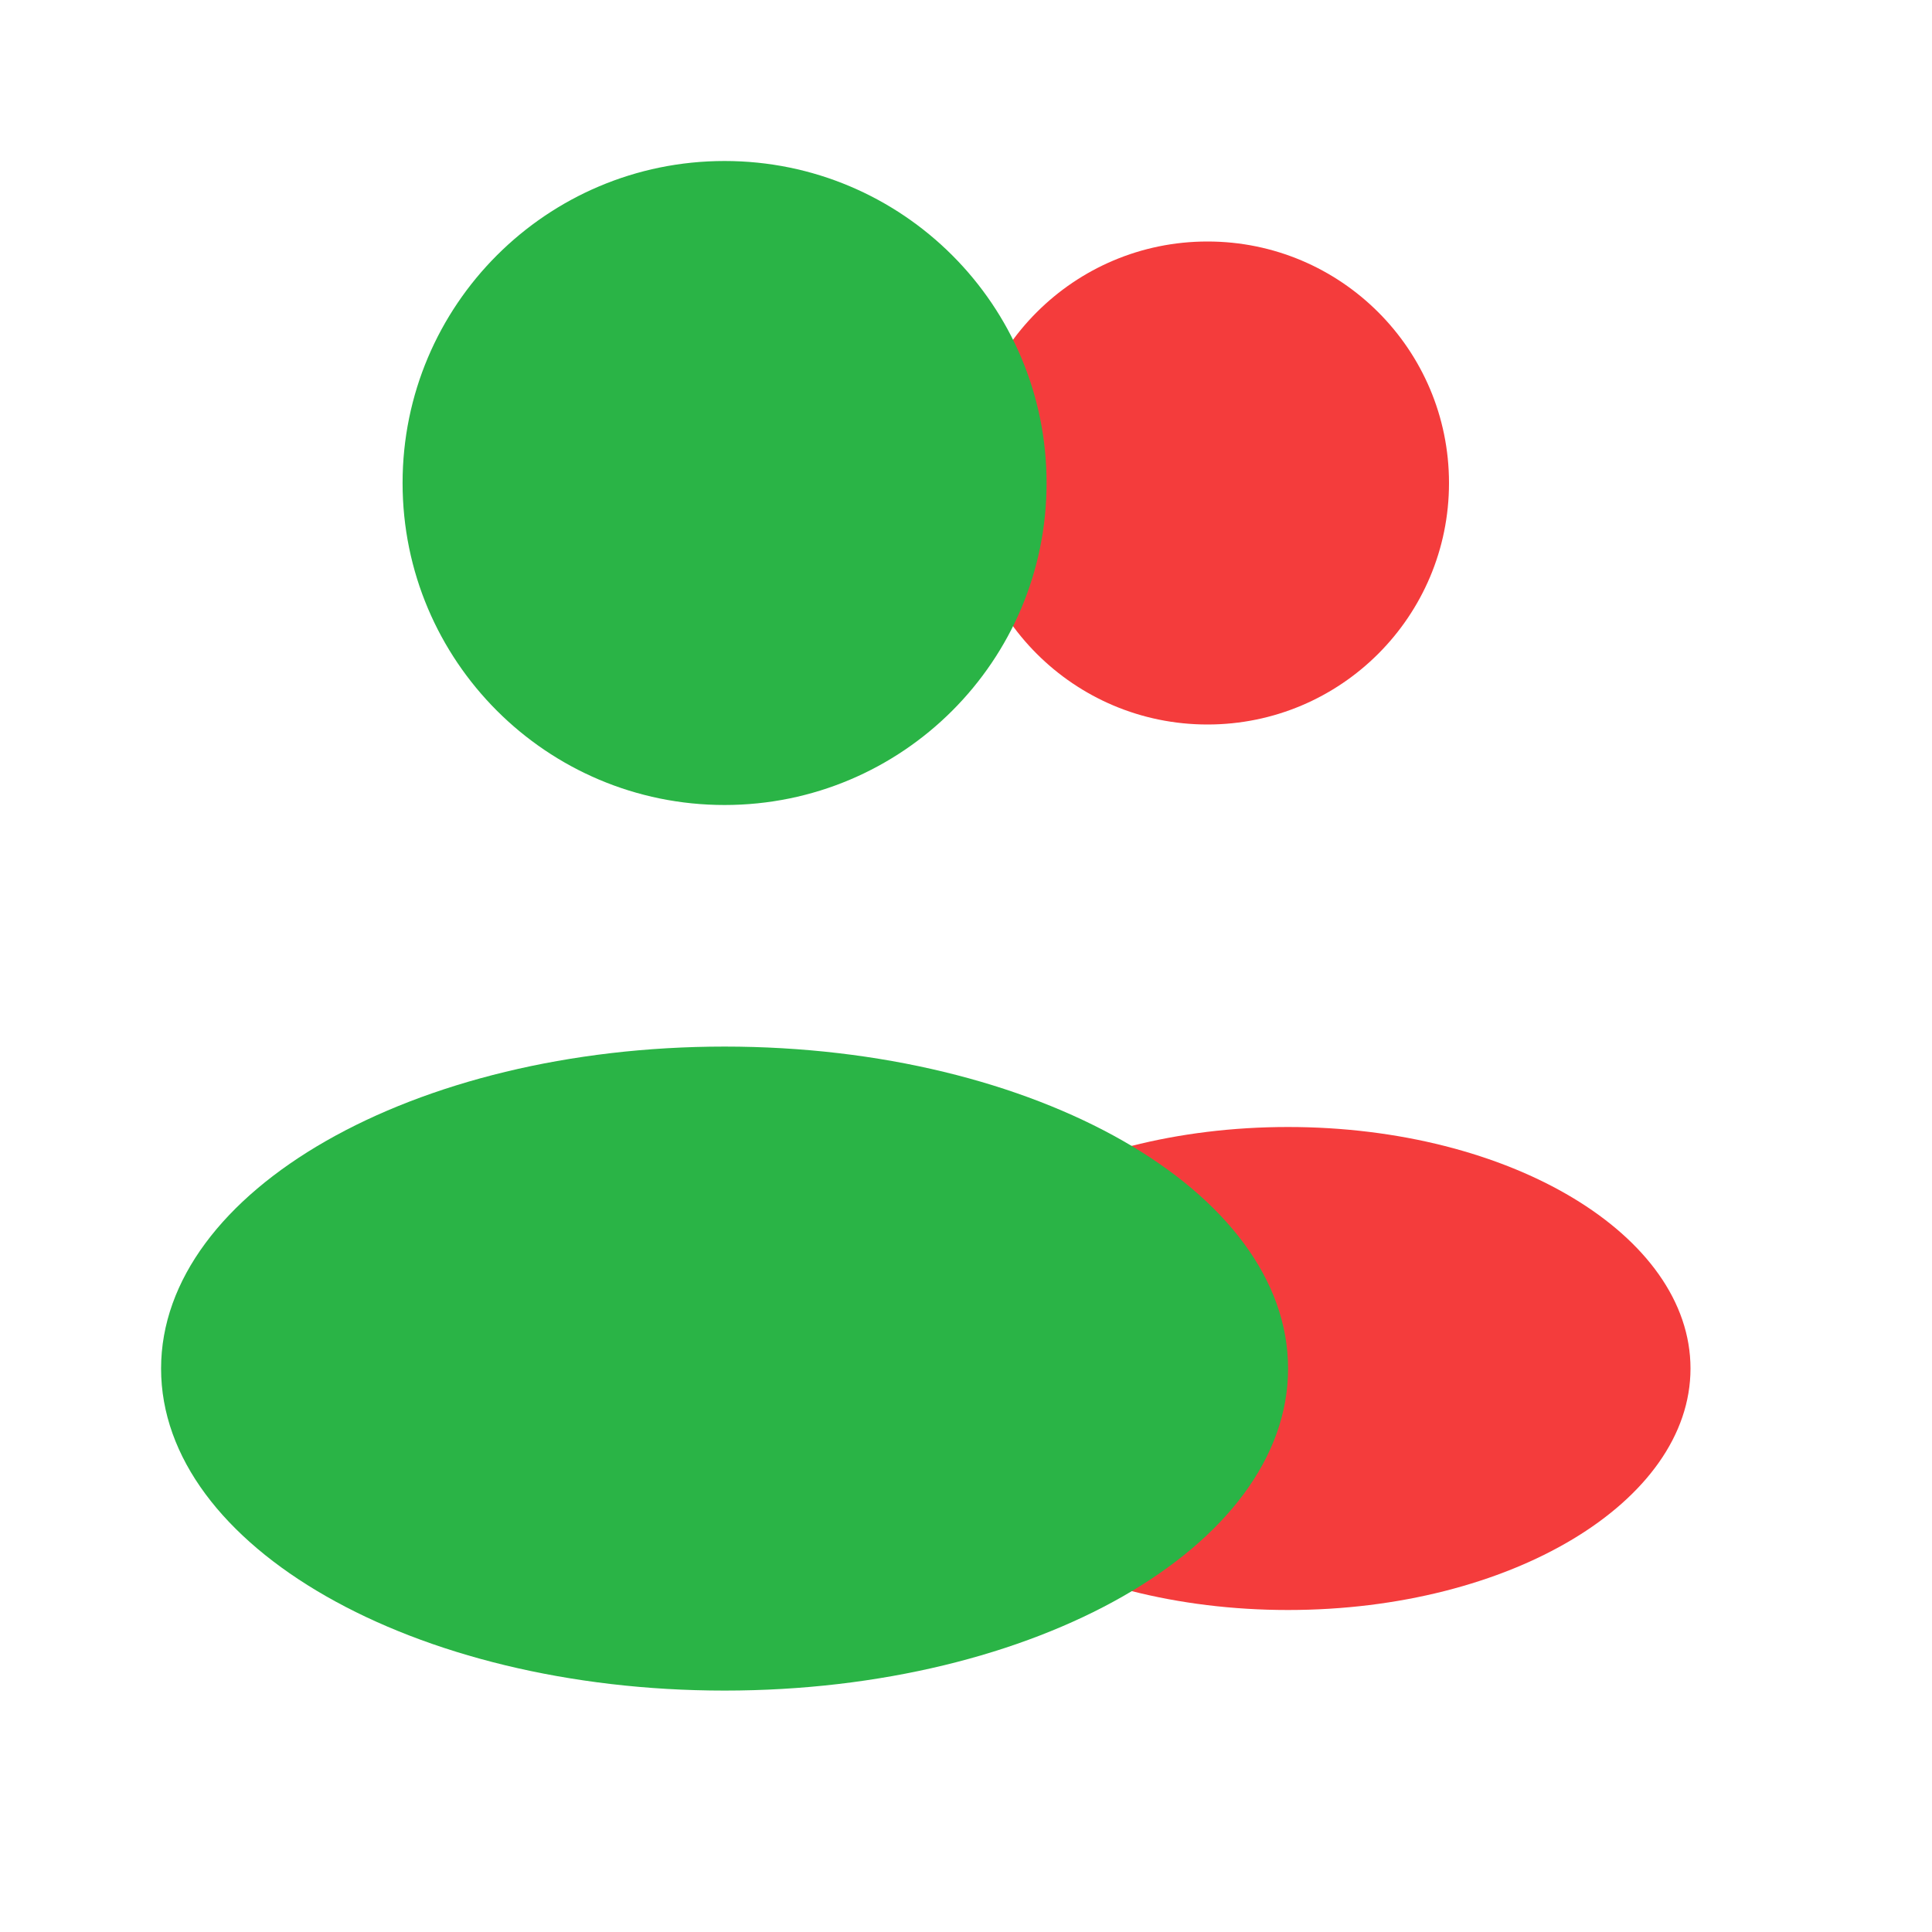
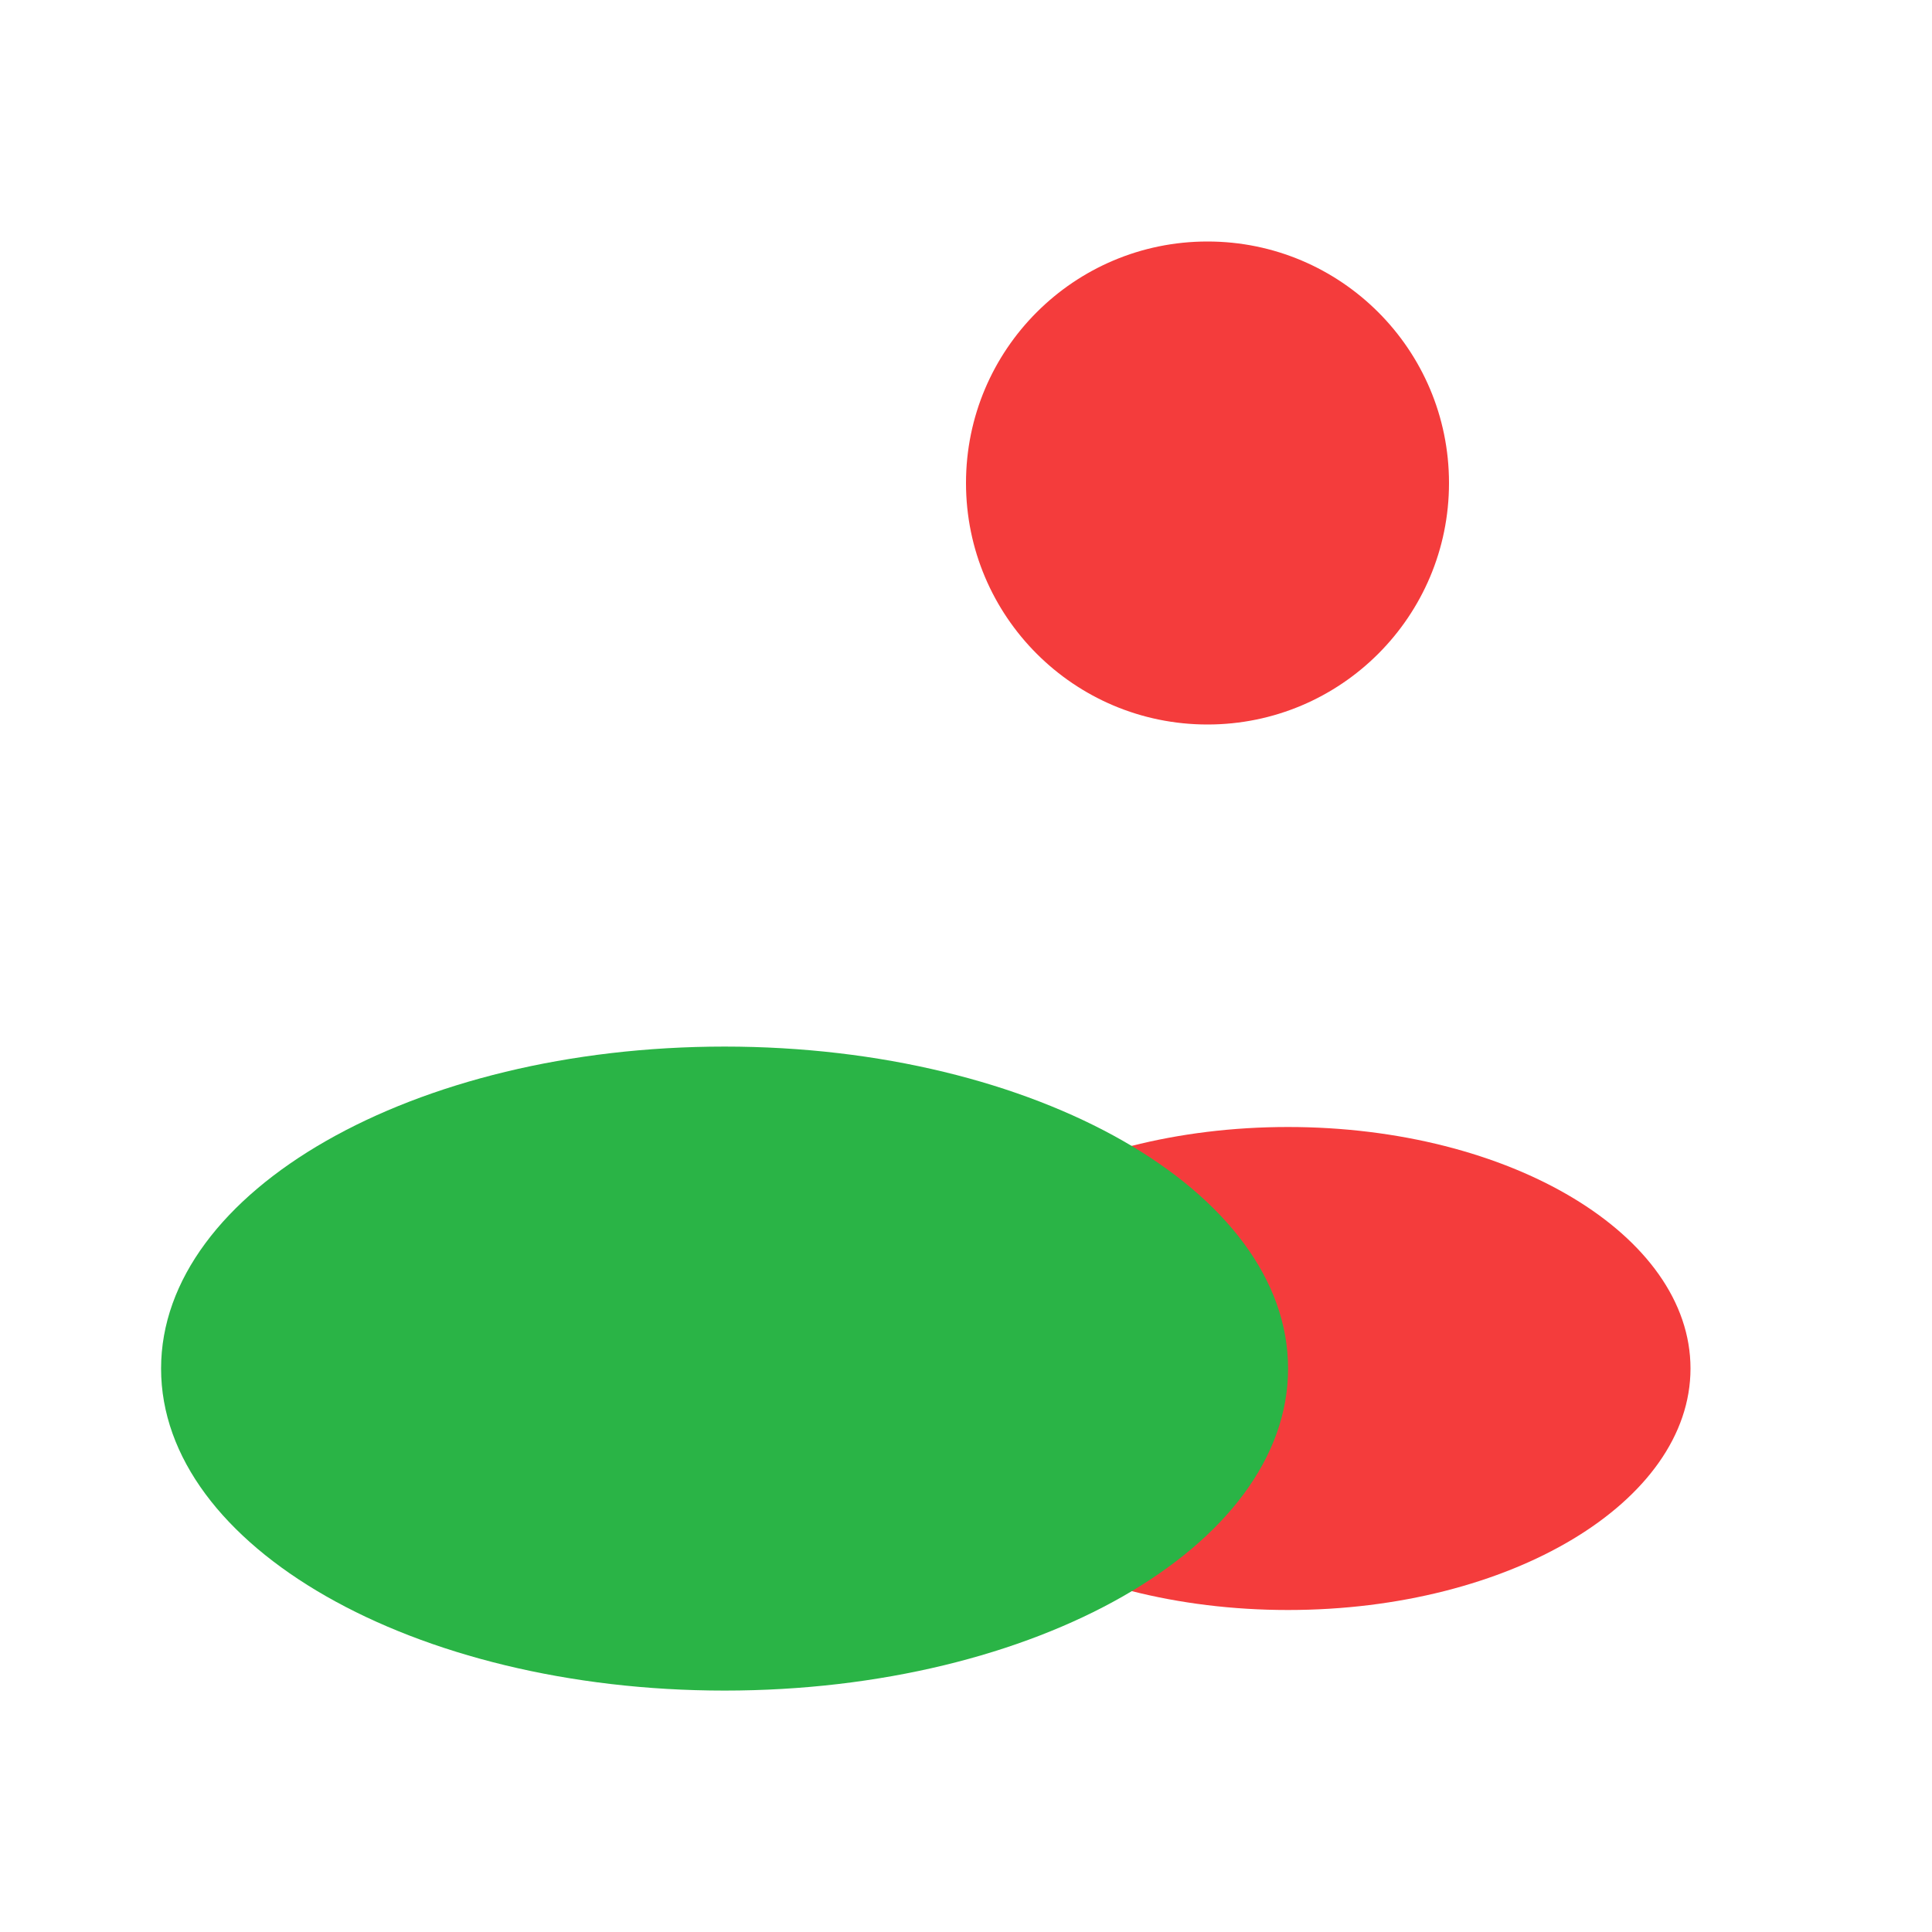
<svg xmlns="http://www.w3.org/2000/svg" width="72" height="72" viewBox="0 0 72 72" fill="none">
  <path d="M45 27C49.971 27 54 22.971 54 18C54 13.029 49.971 9 45 9C40.029 9 36 13.029 36 18C36 22.971 40.029 27 45 27Z" fill="#F43C3C" />
  <path d="M48 60C56.284 60 63 55.971 63 51C63 46.029 56.284 42 48 42C39.716 42 33 46.029 33 51C33 55.971 39.716 60 48 60Z" fill="#F43C3C" />
-   <path d="M27.003 30C33.63 30 39.003 24.627 39.003 18C39.003 11.373 33.63 6 27.003 6C20.375 6 15.003 11.373 15.003 18C15.003 24.627 20.375 30 27.003 30Z" fill="#2AB446" />
  <path d="M27.003 63.003C38.601 63.003 48.003 57.63 48.003 51.003C48.003 44.376 38.601 39.003 27.003 39.003C15.405 39.003 6.003 44.376 6.003 51.003C6.003 57.63 15.405 63.003 27.003 63.003Z" fill="#2AB446" />
</svg>